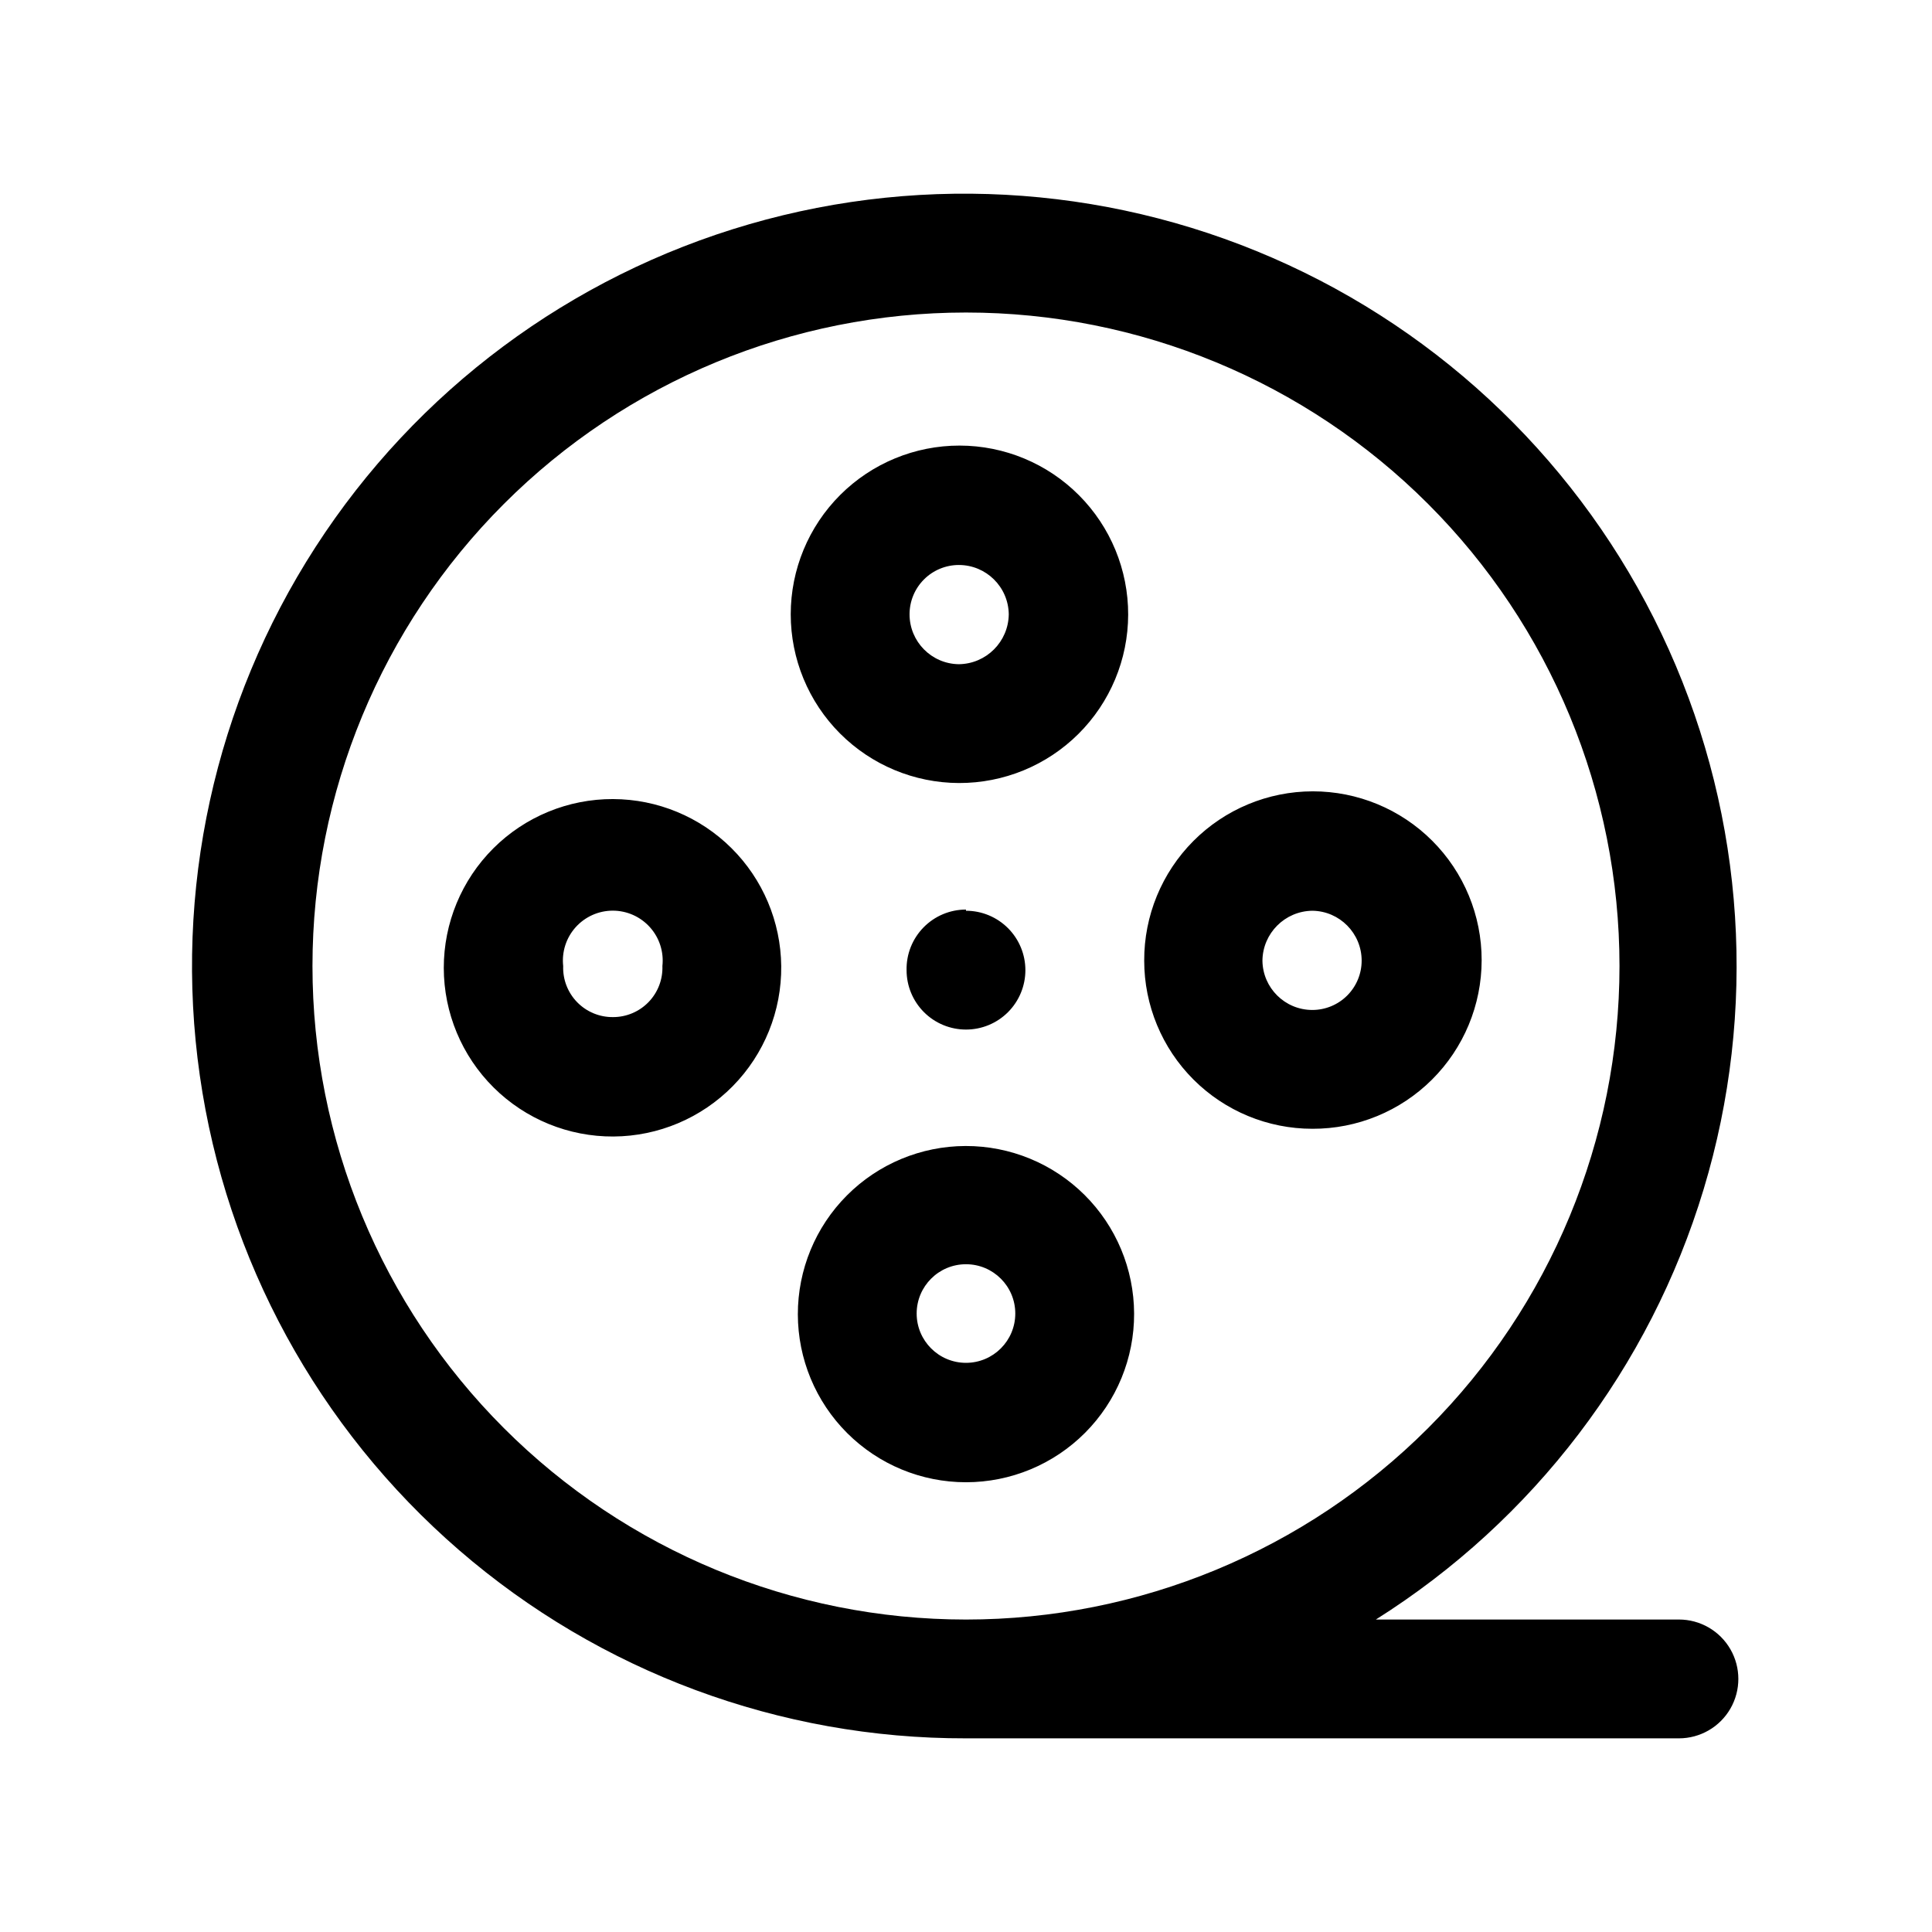
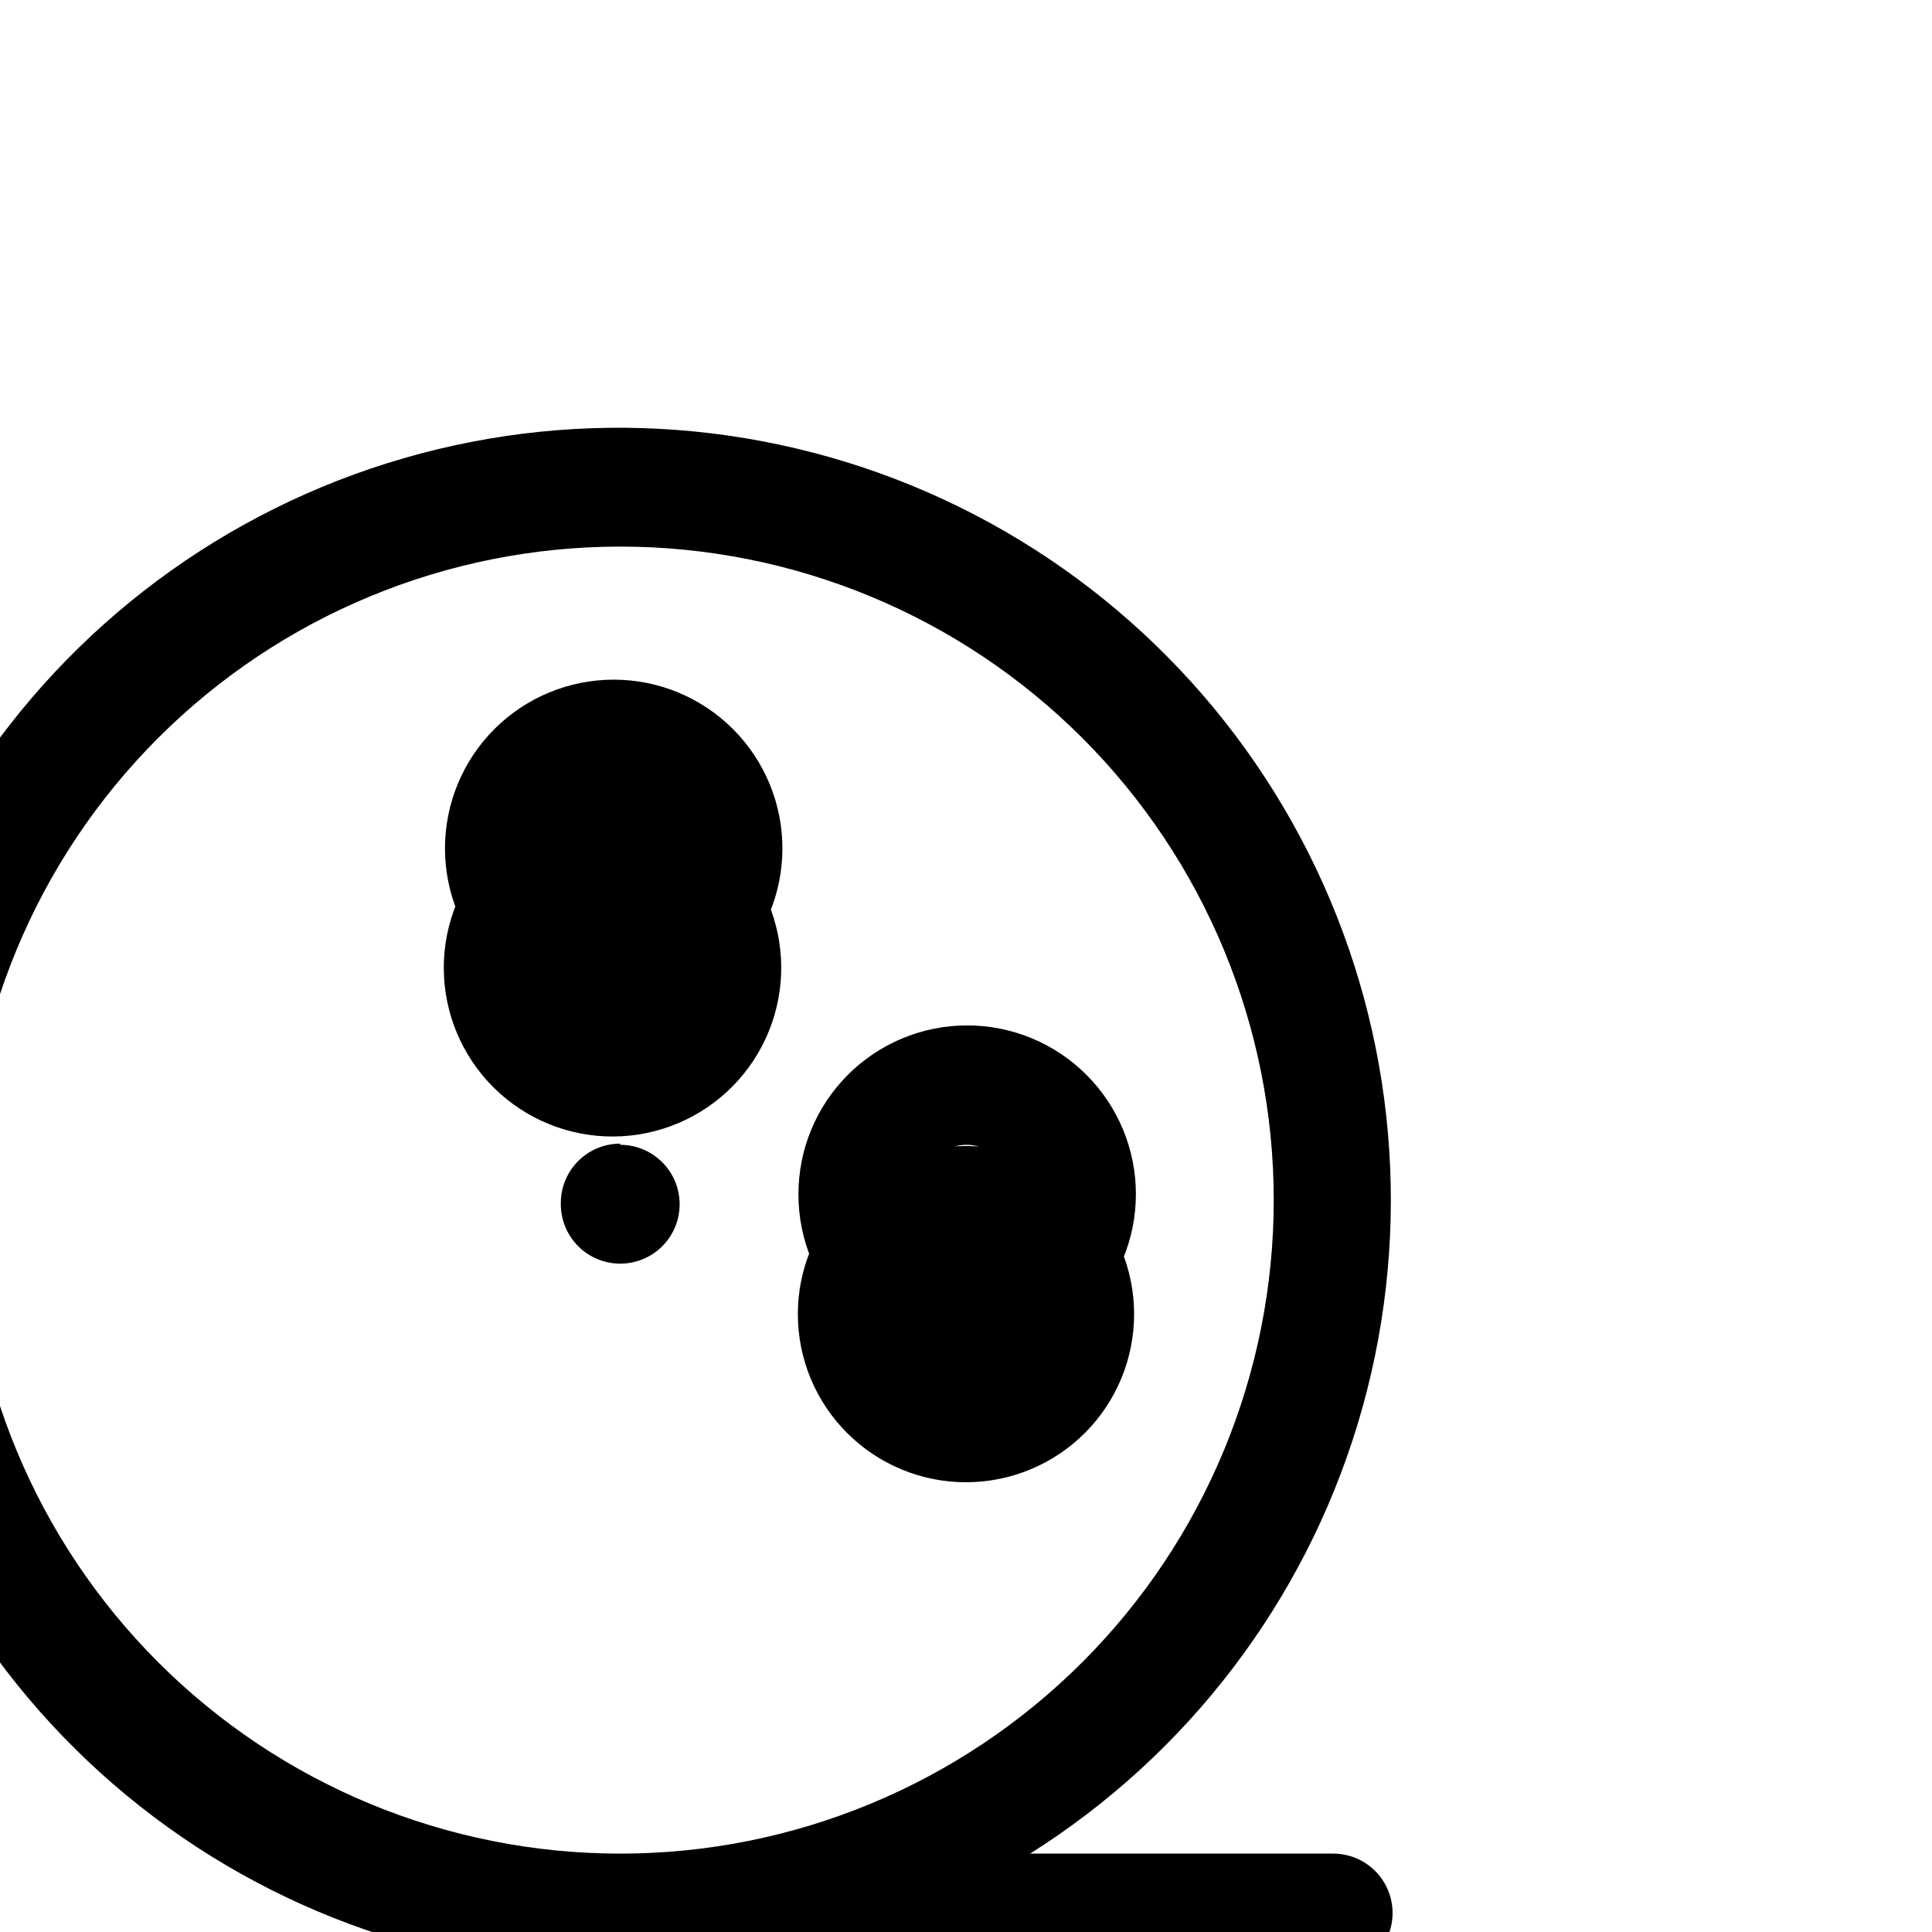
<svg xmlns="http://www.w3.org/2000/svg" fill="#000000" width="800px" height="800px" version="1.1" viewBox="144 144 512 512">
-   <path d="m444.55 492.1c-0.043-11.809-4.769-23.117-13.145-31.441-8.371-8.324-19.707-12.984-31.516-12.957-11.809 0.027-23.121 4.742-31.457 13.105-8.336 8.363-13.008 19.695-12.996 31.504 0.016 11.805 4.715 23.125 13.07 31.469 8.355 8.348 19.68 13.031 31.488 13.031 11.844 0 23.199-4.715 31.559-13.105 8.363-8.387 13.039-19.762 12.996-31.605zm-57.625 0c0-7.219 5.852-13.066 13.07-13.066 7.215 0 13.066 5.848 13.066 13.066 0 7.215-5.852 13.066-13.066 13.066-7.219 0-13.07-5.852-13.07-13.066zm-80.453-136.34h0.004c-11.895-0.043-23.316 4.66-31.738 13.059-8.422 8.402-13.145 19.812-13.133 31.707 0.016 11.895 4.769 23.293 13.211 31.676 8.441 8.383 19.871 13.055 31.766 12.984 11.895-0.07 23.273-4.879 31.613-13.355 8.344-8.48 12.961-19.934 12.836-31.828-0.125-11.75-4.867-22.98-13.207-31.258-8.336-8.281-19.598-12.945-31.348-12.984zm0 57.781h0.004c-3.578 0.043-7.016-1.379-9.516-3.938-2.5-2.559-3.84-6.027-3.711-9.602-0.41-3.738 0.789-7.473 3.297-10.27 2.512-2.797 6.09-4.398 9.848-4.398 3.762 0 7.34 1.602 9.848 4.398 2.512 2.797 3.711 6.531 3.301 10.27 0.129 3.547-1.191 6.992-3.656 9.547-2.465 2.551-5.863 3.992-9.41 3.992zm91.629-62.031h0.004c11.867 0.039 23.266-4.637 31.68-13.004 8.418-8.367 13.164-19.738 13.191-31.605 0.027-11.867-4.664-23.258-13.043-31.664-8.375-8.406-19.75-13.141-31.617-13.152-11.867-0.016-23.254 4.691-31.652 13.078-8.395 8.387-13.113 19.766-13.113 31.633 0 11.832 4.688 23.18 13.039 31.562 8.352 8.379 19.684 13.109 31.516 13.152zm0-57.781h0.004c7.242 0 13.137 5.824 13.227 13.066-0.086 7.269-5.957 13.141-13.227 13.227-7.242-0.086-13.066-5.984-13.066-13.227 0-3.465 1.375-6.789 3.824-9.238 2.453-2.453 5.777-3.828 9.242-3.828zm93.676 149.41h0.004c11.879 0.043 23.285-4.644 31.699-13.02 8.418-8.379 13.16-19.762 13.172-31.641 0.016-11.875-4.699-23.27-13.098-31.668-8.395-8.398-19.789-13.109-31.668-13.098-11.875 0.016-23.258 4.754-31.637 13.172-8.379 8.418-13.066 19.82-13.023 31.699 0 11.816 4.695 23.148 13.051 31.504 8.355 8.355 19.688 13.051 31.504 13.051zm0-57.781h0.004c7.242 0.086 13.07 5.984 13.07 13.227 0 3.465-1.379 6.789-3.828 9.238-2.453 2.453-5.773 3.828-9.242 3.828-7.242 0-13.137-5.824-13.223-13.066 0.082-7.269 5.957-13.141 13.223-13.227zm-91.789 0h0.008c4.176 0 8.18 1.66 11.133 4.613 2.949 2.953 4.609 6.957 4.609 11.133 0 4.176-1.66 8.18-4.609 11.133-2.953 2.953-6.957 4.609-11.133 4.609s-8.18-1.656-11.133-4.609c-2.953-2.953-4.613-6.957-4.613-11.133-0.086-4.231 1.539-8.316 4.5-11.336 2.961-3.023 7.016-4.727 11.246-4.723zm188.93 187.83h-80.293c41.746-26.293 72.59-66.781 86.852-114.01 14.266-47.23 10.988-98.02-9.223-143.03-20.211-45.004-56-81.195-100.77-101.91-44.777-20.711-95.531-24.555-142.91-10.82-47.387 13.734-88.215 44.125-114.97 85.57-26.758 41.449-37.645 91.168-30.656 140.01 6.988 48.836 31.383 93.508 68.695 125.79 37.309 32.281 85.023 49.996 134.36 49.891h188.93c5.625 0 10.824-3 13.637-7.871 2.812-4.871 2.812-10.875 0-15.746-2.812-4.871-8.012-7.871-13.637-7.871zm-362.11-173.18c0-45.934 18.246-89.984 50.727-122.46 32.477-32.48 76.527-50.727 122.46-50.727 45.93 0 89.98 18.246 122.46 50.727 32.48 32.477 50.727 76.527 50.727 122.46 0 45.93-18.246 89.98-50.727 122.46-32.477 32.48-76.527 50.727-122.46 50.727-45.934 0-89.984-18.246-122.46-50.727-32.48-32.477-50.727-76.527-50.727-122.46z" />
+   <path d="m444.55 492.1c-0.043-11.809-4.769-23.117-13.145-31.441-8.371-8.324-19.707-12.984-31.516-12.957-11.809 0.027-23.121 4.742-31.457 13.105-8.336 8.363-13.008 19.695-12.996 31.504 0.016 11.805 4.715 23.125 13.07 31.469 8.355 8.348 19.68 13.031 31.488 13.031 11.844 0 23.199-4.715 31.559-13.105 8.363-8.387 13.039-19.762 12.996-31.605zm-57.625 0c0-7.219 5.852-13.066 13.07-13.066 7.215 0 13.066 5.848 13.066 13.066 0 7.215-5.852 13.066-13.066 13.066-7.219 0-13.07-5.852-13.07-13.066zm-80.453-136.34h0.004c-11.895-0.043-23.316 4.66-31.738 13.059-8.422 8.402-13.145 19.812-13.133 31.707 0.016 11.895 4.769 23.293 13.211 31.676 8.441 8.383 19.871 13.055 31.766 12.984 11.895-0.07 23.273-4.879 31.613-13.355 8.344-8.48 12.961-19.934 12.836-31.828-0.125-11.75-4.867-22.98-13.207-31.258-8.336-8.281-19.598-12.945-31.348-12.984zm0 57.781h0.004c-3.578 0.043-7.016-1.379-9.516-3.938-2.5-2.559-3.84-6.027-3.711-9.602-0.41-3.738 0.789-7.473 3.297-10.27 2.512-2.797 6.09-4.398 9.848-4.398 3.762 0 7.34 1.602 9.848 4.398 2.512 2.797 3.711 6.531 3.301 10.27 0.129 3.547-1.191 6.992-3.656 9.547-2.465 2.551-5.863 3.992-9.41 3.992zh0.004c11.867 0.039 23.266-4.637 31.68-13.004 8.418-8.367 13.164-19.738 13.191-31.605 0.027-11.867-4.664-23.258-13.043-31.664-8.375-8.406-19.75-13.141-31.617-13.152-11.867-0.016-23.254 4.691-31.652 13.078-8.395 8.387-13.113 19.766-13.113 31.633 0 11.832 4.688 23.18 13.039 31.562 8.352 8.379 19.684 13.109 31.516 13.152zm0-57.781h0.004c7.242 0 13.137 5.824 13.227 13.066-0.086 7.269-5.957 13.141-13.227 13.227-7.242-0.086-13.066-5.984-13.066-13.227 0-3.465 1.375-6.789 3.824-9.238 2.453-2.453 5.777-3.828 9.242-3.828zm93.676 149.41h0.004c11.879 0.043 23.285-4.644 31.699-13.02 8.418-8.379 13.16-19.762 13.172-31.641 0.016-11.875-4.699-23.27-13.098-31.668-8.395-8.398-19.789-13.109-31.668-13.098-11.875 0.016-23.258 4.754-31.637 13.172-8.379 8.418-13.066 19.82-13.023 31.699 0 11.816 4.695 23.148 13.051 31.504 8.355 8.355 19.688 13.051 31.504 13.051zm0-57.781h0.004c7.242 0.086 13.07 5.984 13.07 13.227 0 3.465-1.379 6.789-3.828 9.238-2.453 2.453-5.773 3.828-9.242 3.828-7.242 0-13.137-5.824-13.223-13.066 0.082-7.269 5.957-13.141 13.223-13.227zm-91.789 0h0.008c4.176 0 8.18 1.66 11.133 4.613 2.949 2.953 4.609 6.957 4.609 11.133 0 4.176-1.66 8.18-4.609 11.133-2.953 2.953-6.957 4.609-11.133 4.609s-8.18-1.656-11.133-4.609c-2.953-2.953-4.613-6.957-4.613-11.133-0.086-4.231 1.539-8.316 4.5-11.336 2.961-3.023 7.016-4.727 11.246-4.723zm188.93 187.83h-80.293c41.746-26.293 72.59-66.781 86.852-114.01 14.266-47.23 10.988-98.02-9.223-143.03-20.211-45.004-56-81.195-100.77-101.91-44.777-20.711-95.531-24.555-142.91-10.82-47.387 13.734-88.215 44.125-114.97 85.57-26.758 41.449-37.645 91.168-30.656 140.01 6.988 48.836 31.383 93.508 68.695 125.79 37.309 32.281 85.023 49.996 134.36 49.891h188.93c5.625 0 10.824-3 13.637-7.871 2.812-4.871 2.812-10.875 0-15.746-2.812-4.871-8.012-7.871-13.637-7.871zm-362.11-173.18c0-45.934 18.246-89.984 50.727-122.46 32.477-32.48 76.527-50.727 122.46-50.727 45.93 0 89.98 18.246 122.46 50.727 32.48 32.477 50.727 76.527 50.727 122.46 0 45.93-18.246 89.98-50.727 122.46-32.477 32.48-76.527 50.727-122.46 50.727-45.934 0-89.984-18.246-122.46-50.727-32.48-32.477-50.727-76.527-50.727-122.46z" />
</svg>